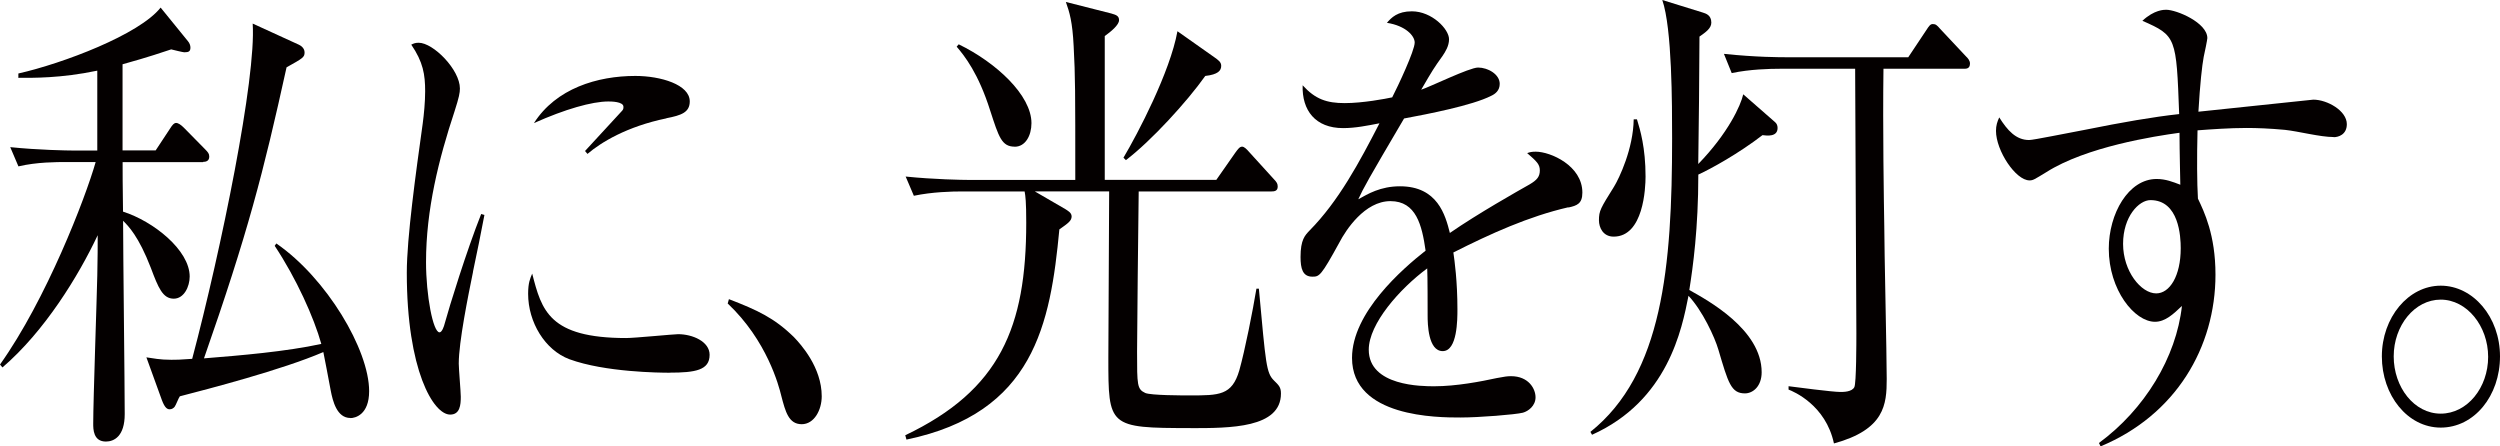
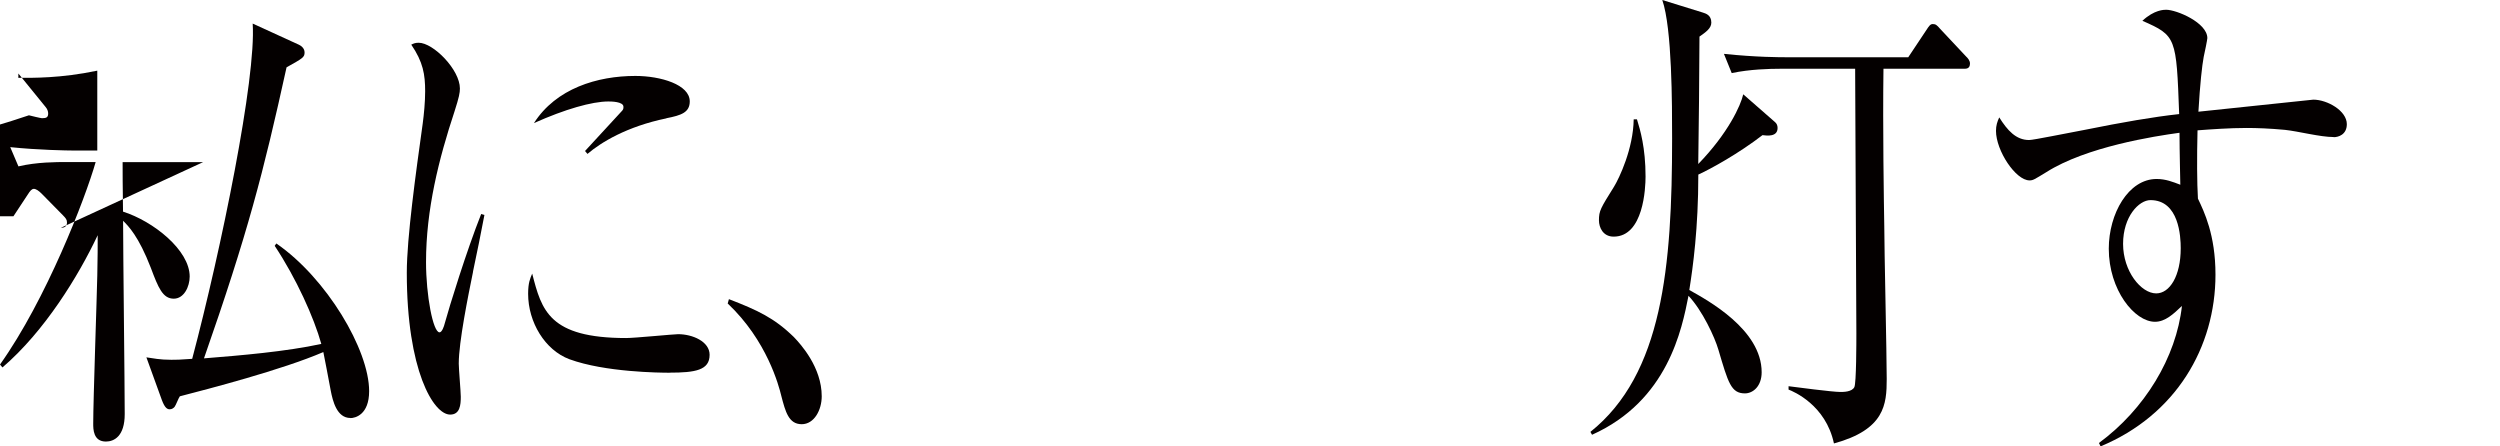
<svg xmlns="http://www.w3.org/2000/svg" id="_レイヤー_1" data-name="レイヤー 1" viewBox="0 0 369.04 65.89">
  <defs>
    <style>
      .cls-1 {
        fill: #040000;
      }
    </style>
  </defs>
-   <path class="cls-1" d="M29.99,23.93h-11.89c0,.64,0,4.26.06,7.31,4.47,1.42,9.84,5.68,9.84,9.58,0,1.49-.84,3.27-2.35,3.27-1.63,0-2.29-1.63-3.38-4.54-1.81-4.69-3.32-6.18-4.1-6.96,0,4.54.24,24.49.24,28.54,0,3.27-1.57,4.05-2.78,4.05-1.87,0-1.87-1.85-1.87-2.63,0-3.48.54-18.74.6-21.87.06-2.7.06-4.4.06-5.96-2.84,6.03-7.85,14.2-14.06,19.52l-.36-.43c6.82-9.58,12.61-24.57,14.12-29.89h-4.28c-1.51,0-4.41,0-7.12.64l-1.21-2.84c4.16.43,8.45.5,9.29.5h3.56v-11.79c-5.43,1.14-9.54,1.06-11.65,1.06v-.64c6.58-1.49,17.86-5.75,21-9.73l4.04,4.97c.24.28.36.64.36.92,0,.57-.24.71-.91.71-.18,0-1.63-.35-1.93-.43-1.33.43-3.08,1.06-7.18,2.2v12.71h4.89l2.11-3.2c.36-.57.6-.85.91-.85s.72.28,1.15.71l3.14,3.19c.42.43.6.64.6,1.07,0,.64-.48.78-.91.78ZM51.72,61.7c-1.99,0-2.6-2.49-2.9-4.05-.36-1.92-.91-4.83-1.09-5.68-6.1,2.63-17.08,5.47-21.18,6.53-.18.21-.6,1.35-.78,1.56-.12.14-.36.36-.72.36s-.72-.21-1.15-1.35l-2.29-6.32c1.03.14,1.93.36,3.68.36.72,0,1.21,0,3.08-.14,4.29-16.19,9.47-41.46,8.93-49.49l6.82,3.12c.3.14.84.5.84,1.14,0,.71-.24.85-2.66,2.2-3.44,15.62-5.73,24.49-12.19,42.96,5.37-.43,12.07-.99,17.32-2.13-1.09-3.9-3.68-9.66-6.88-14.48l.24-.35c7.42,5.11,13.7,15.69,13.7,21.8,0,3.48-2.05,3.98-2.78,3.98Z" />
+   <path class="cls-1" d="M29.99,23.93h-11.89c0,.64,0,4.26.06,7.31,4.47,1.42,9.84,5.68,9.84,9.58,0,1.49-.84,3.27-2.35,3.27-1.63,0-2.29-1.63-3.38-4.54-1.81-4.69-3.32-6.18-4.1-6.96,0,4.54.24,24.49.24,28.54,0,3.27-1.57,4.05-2.78,4.05-1.87,0-1.87-1.85-1.87-2.63,0-3.48.54-18.74.6-21.87.06-2.7.06-4.4.06-5.96-2.84,6.03-7.85,14.2-14.06,19.52l-.36-.43c6.82-9.58,12.61-24.57,14.12-29.89h-4.28c-1.51,0-4.41,0-7.12.64l-1.21-2.84c4.16.43,8.45.5,9.29.5h3.56v-11.79c-5.43,1.14-9.54,1.06-11.65,1.06v-.64l4.04,4.97c.24.28.36.64.36.92,0,.57-.24.71-.91.71-.18,0-1.63-.35-1.93-.43-1.33.43-3.08,1.06-7.18,2.2v12.71h4.89l2.11-3.2c.36-.57.6-.85.91-.85s.72.28,1.15.71l3.14,3.19c.42.43.6.64.6,1.07,0,.64-.48.78-.91.78ZM51.72,61.7c-1.99,0-2.6-2.49-2.9-4.05-.36-1.92-.91-4.83-1.09-5.68-6.1,2.63-17.08,5.47-21.18,6.53-.18.21-.6,1.35-.78,1.56-.12.14-.36.36-.72.36s-.72-.21-1.15-1.35l-2.29-6.32c1.03.14,1.93.36,3.68.36.72,0,1.21,0,3.08-.14,4.29-16.19,9.47-41.46,8.93-49.49l6.82,3.12c.3.14.84.5.84,1.14,0,.71-.24.85-2.66,2.2-3.44,15.62-5.73,24.49-12.19,42.96,5.37-.43,12.07-.99,17.32-2.13-1.09-3.9-3.68-9.66-6.88-14.48l.24-.35c7.42,5.11,13.7,15.69,13.7,21.8,0,3.48-2.05,3.98-2.78,3.98Z" />
  <path class="cls-1" d="M69.83,40.11c-.72,3.55-2.11,10.37-2.11,13.56,0,.78.3,4.19.3,4.9,0,1.21-.12,2.63-1.57,2.63-2.47,0-6.4-6.53-6.4-20.95,0-5.11,1.33-14.7,2.35-22.01.18-1.35.36-3.19.36-4.76,0-2.48-.3-4.33-2.05-6.89.3-.14.54-.28,1.09-.28,2.17,0,6.09,3.98,6.09,6.75,0,.64-.12,1.28-.78,3.34-2.35,7.1-4.22,14.55-4.22,22.29,0,4.9,1.03,10.37,1.99,10.37.36,0,.66-.85.78-1.35.66-2.41,3.2-10.65,5.37-16.12l.48.14c-.36,1.99-1.21,6.11-1.69,8.38ZM98.85,55.02c-1.45,0-9.54-.07-14.79-1.99-3.62-1.35-6.1-5.47-6.1-9.66,0-1.63.3-2.27.6-2.98,1.39,5.4,2.47,9.51,13.88,9.51,1.21,0,7.06-.57,7.66-.57,2.11,0,4.65,1.07,4.65,3.05,0,2.27-2.11,2.63-5.91,2.63ZM98.37,17.47c-5.85,1.21-9.66,3.55-11.65,5.25l-.36-.43c.91-.99,5.31-5.75,5.49-5.96.18-.21.18-.35.18-.57,0-.78-1.87-.78-2.23-.78-2.41,0-6.4,1.14-10.98,3.19,3.26-5.11,9.35-6.96,14.97-6.96,3.74,0,8.03,1.28,8.03,3.76,0,1.63-1.27,2.06-3.44,2.48Z" />
  <path class="cls-1" d="M118.35,62.62c-1.93,0-2.41-1.85-3.02-4.19-.36-1.49-2.11-8.16-7.91-13.63l.18-.64c4.22,1.63,6.7,2.77,9.6,5.61,1.03,1.07,4.1,4.47,4.1,8.73,0,1.99-1.09,4.12-2.96,4.12Z" />
-   <path class="cls-1" d="M175.74,63.19c-12.13,0-12.13-.21-12.13-10.37,0-3.91.12-21.02.12-24.57h-10.98l4.53,2.63c.3.21.91.5.91,1.06,0,.64-.48.99-1.81,1.92-1.33,13.99-3.74,27.12-22.57,31.03l-.18-.64c14-6.67,17.86-15.97,17.86-31.38,0-3.12-.12-3.98-.24-4.61h-9.23c-1.51,0-4.41.07-7.12.64l-1.21-2.84c4.16.43,8.45.5,9.29.5h15.75c0-13.35,0-15.19-.24-19.74-.18-3.62-.6-4.97-1.15-6.53l6.7,1.7c.72.21,1.15.35,1.15.99,0,.71-1.21,1.7-2.11,2.34v21.23h16.47l2.78-3.98c.42-.57.66-.92,1.03-.92.3,0,.66.35,1.03.78l3.62,3.98c.48.5.6.71.6,1.14,0,.64-.48.71-.91.71h-19.61c-.06,4.05-.24,21.37-.24,23.64,0,4.97,0,5.54,1.21,6.11.84.36,5.49.36,6.58.36,4.35,0,6.22,0,7.3-3.69.84-2.98,1.99-8.8,2.53-12.07h.36c1.03,11.22,1.09,12.42,2.23,13.56.72.71,1.03.99,1.03,1.92,0,5.11-7.48,5.11-13.34,5.11ZM149.79,21.65c-1.93,0-2.35-1.42-3.62-5.32-1.75-5.54-3.8-8.09-4.95-9.44l.3-.35c5.55,2.7,10.74,7.53,10.74,11.64,0,1.85-.91,3.48-2.47,3.48ZM177.91,11.22c-2.66,3.76-7.97,9.58-11.71,12.42l-.36-.36c2.11-3.55,6.88-12.64,7.97-18.67l5.43,3.83c.6.43,1.03.71,1.03,1.28,0,.71-.48,1.28-2.35,1.49Z" />
-   <path class="cls-1" d="M231.5,30.6c-5.85,1.35-11.47,3.9-16.96,6.67.18,1.21.6,4.26.6,8.38,0,1.49,0,6.18-2.17,6.18s-2.23-4.05-2.23-5.25c0-1.07,0-5.89-.06-6.96-4.04,2.98-8.63,8.17-8.63,12,0,5.4,7.91,5.4,9.66,5.4,3.26,0,6.94-.71,9.23-1.21,1.15-.21,1.51-.28,2.11-.28,2.59,0,3.62,1.85,3.62,3.12s-1.09,2.06-1.87,2.27c-1.09.28-6.46.71-9.23.71-3.32,0-15.99,0-15.99-8.8,0-6.67,7.42-13.13,10.86-15.83-.54-3.76-1.39-7.31-5.19-7.31s-6.58,4.26-7.54,6.11c-2.72,4.97-2.96,5.04-3.98,5.04-1.45,0-1.75-1.21-1.75-2.91,0-2.56.66-3.19,1.33-3.9,4.28-4.33,7.36-10.08,10.32-15.83-1.81.35-3.56.71-5.37.71-4.1,0-6.09-2.63-5.97-6.32,1.87,2.06,3.56,2.63,6.22,2.63s6.03-.64,7-.85c.84-1.63,3.32-6.89,3.32-8.09,0-.99-1.33-2.48-4.1-2.91.66-.78,1.57-1.7,3.68-1.7,2.96,0,5.49,2.63,5.49,4.12,0,.99-.54,1.85-.97,2.48-1.27,1.78-1.45,2.06-3.14,4.97,1.33-.43,7.12-3.27,8.39-3.27,1.45,0,3.2.99,3.2,2.41,0,.99-.66,1.49-1.27,1.77-2.78,1.42-9.41,2.7-12.85,3.34-5.43,9.23-5.97,10.22-6.76,11.93,1.39-.78,3.26-1.92,6.16-1.92,5.55,0,6.7,4.26,7.36,6.89,4.1-2.84,10.02-6.18,11.77-7.17,1.09-.64,1.51-1.14,1.51-2.06s-.48-1.35-1.87-2.56c.42-.14.66-.21,1.27-.21,2.17,0,6.88,2.06,6.88,6.04,0,1.63-.78,1.92-2.05,2.2Z" />
  <path class="cls-1" d="M234.76,63.76c10.68-8.52,12.07-24.42,12.07-43.31,0-5.04,0-16.26-1.45-20.45l5.97,1.85c.42.14,1.27.35,1.27,1.49,0,.85-.84,1.42-1.75,2.06,0,2.98-.12,16.19-.18,18.81,4.41-4.54,6.28-8.66,6.64-10.29l4.71,4.12c.24.21.36.5.36.85,0,1.35-1.57,1.14-2.23,1.06-3.5,2.7-7.6,4.97-9.47,5.82,0,7.95-.79,13.63-1.33,17.04,2.66,1.49,10.68,5.82,10.68,12.14,0,2.06-1.27,3.12-2.47,3.12-2.05,0-2.47-1.56-3.92-6.46-.54-1.85-2.35-5.75-4.41-7.95-.97,4.9-3.02,15.48-14.24,20.52l-.24-.43ZM241.64,17.61c.48,1.56,1.27,4.19,1.27,8.45,0,1.7-.3,8.87-4.71,8.87-1.57,0-2.17-1.35-2.17-2.41,0-1.42.24-1.77,2.23-4.97.78-1.28,2.84-5.61,2.9-9.94h.48ZM278.03,10.15c-.12,8.59.06,19.81.12,23.29,0,3.19.36,18.96.36,22.51,0,3.76-.3,7.46-7.79,9.51-1.21-5.68-5.97-7.67-6.7-7.95v-.5c1.09.14,6.46.85,7.66.85.42,0,1.69,0,2.05-.71.3-.57.3-6.75.3-7.95,0-5.54-.18-32.87-.18-39.05h-11.1c-1.45,0-4.47.07-7.12.64l-1.15-2.84c4.77.5,8.33.5,9.23.5h17.98l2.65-3.98c.42-.64.6-.92.97-.92.42,0,.6.14,1.09.71l3.8,4.05c.3.28.6.64.6,1.06,0,.78-.54.78-.91.78h-11.89Z" />
  <path class="cls-1" d="M344.48,20.23c-1.99,0-5.19-.85-7.18-1.06-2.23-.21-4.16-.28-5.67-.28-2.54,0-5.37.21-7.24.35-.06,2.2-.06,3.83-.06,5.68s.06,3.12.12,4.4c.91,1.92,2.59,5.33,2.59,11.22,0,10.72-5.85,20.73-16.96,25.35l-.24-.5c6.76-4.97,11.41-12.64,12.25-20.23-1.27,1.21-2.47,2.34-3.98,2.34-3.02,0-6.82-4.69-6.82-10.79,0-5.18,2.9-10.29,7.06-10.29,1.33,0,2.41.43,3.5.85,0-.35-.12-5.11-.12-7.67-3.68.5-13.76,2.06-19.67,5.82-1.75,1.06-1.93,1.21-2.47,1.21-2.05,0-4.95-4.4-4.95-7.31,0-.78.18-1.35.48-1.99,1.21,1.92,2.47,3.34,4.41,3.34.66,0,5.43-.99,8.15-1.49,5.67-1.14,10.14-1.92,14-2.34-.42-11.36-.42-11.57-5.43-13.77,1.75-1.63,3.2-1.63,3.5-1.63,1.57,0,6.09,1.92,6.09,4.19,0,.21-.42,2.27-.54,2.77-.24,1.28-.54,3.98-.78,8.09,1.39-.14,16.9-1.78,16.96-1.78,2.05,0,4.95,1.63,4.95,3.62,0,1.56-1.27,1.92-1.93,1.92ZM317.44,29.54c-1.69,0-4.04,2.41-4.04,6.46s2.66,7.31,4.89,7.31c1.99,0,3.62-2.56,3.62-6.67,0-1.7-.24-7.1-4.47-7.1Z" />
-   <path class="cls-1" d="M360.29,63.12c-4.89,0-8.69-4.76-8.69-10.51s3.92-10.44,8.69-10.44,8.75,4.62,8.75,10.44-3.8,10.51-8.75,10.51ZM360.29,44.23c-3.86,0-6.94,3.83-6.94,8.38s3.02,8.45,6.94,8.45,7-3.83,7-8.38-3.14-8.45-7-8.45Z" />
</svg>